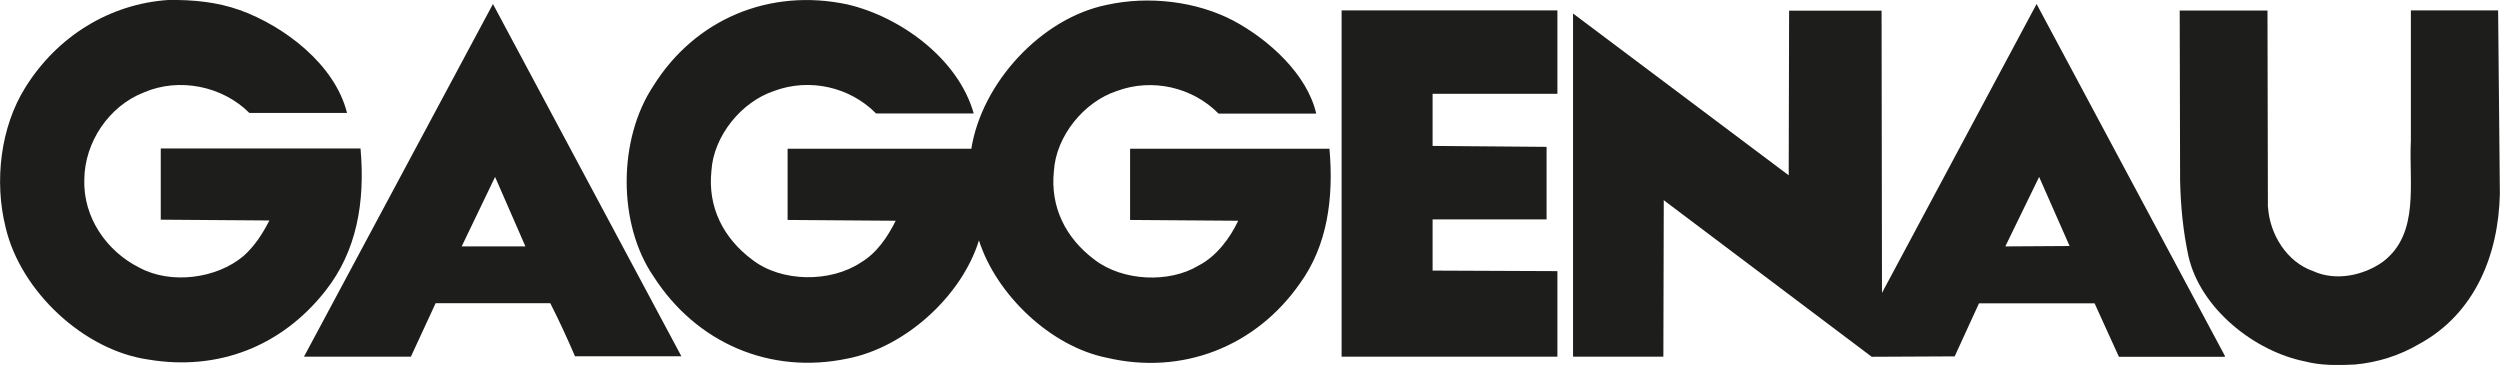
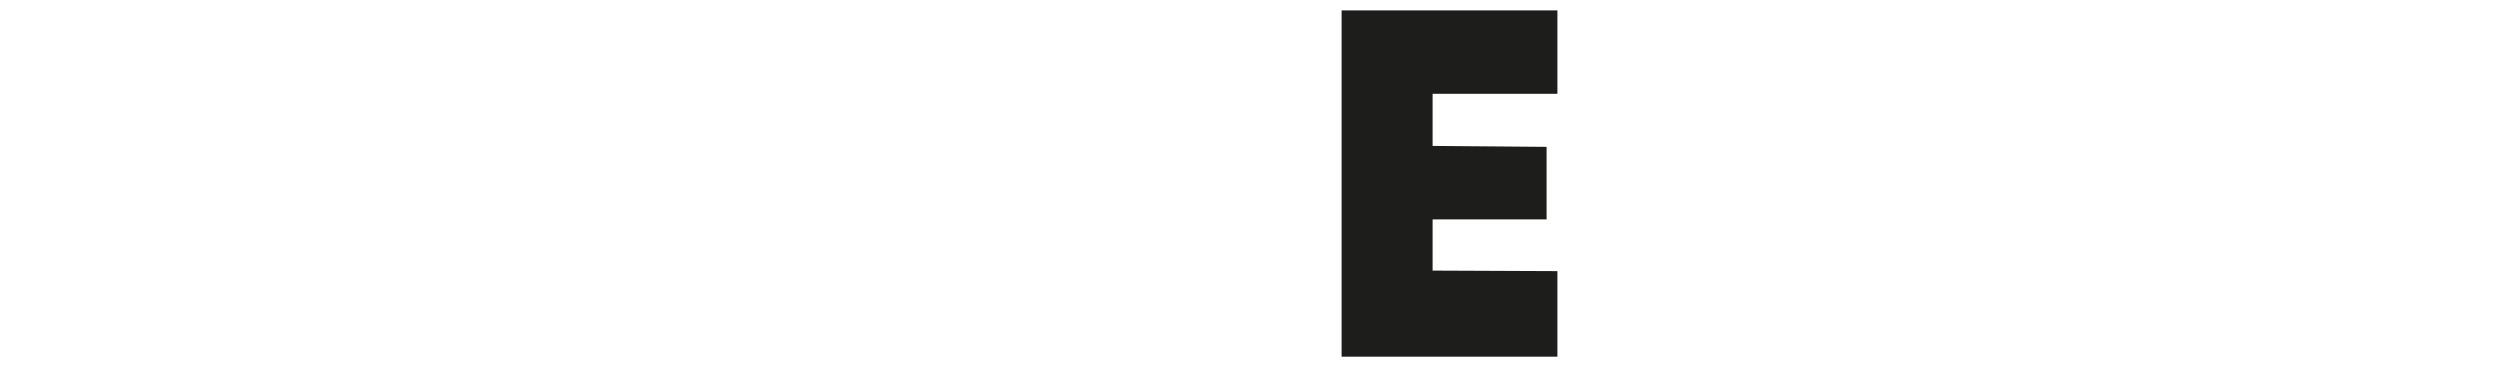
<svg xmlns="http://www.w3.org/2000/svg" id="Ebene_1" data-name="Ebene 1" viewBox="0 0 187.09 27.31">
  <defs>
    <style>
      .cls-1 {
        fill: #1d1d1b;
        fill-rule: evenodd;
      }
    </style>
  </defs>
-   <path class="cls-1" d="m17.94.75c3.32,1.2,7.12,4.06,8.03,7.7h-7.31c-2.02-2.02-5.27-2.67-7.9-1.53-2.6,1.01-4.42,3.71-4.45,6.5-.1,2.83,1.66,5.4,4.16,6.63,2.34,1.24,5.72.81,7.74-.88.88-.78,1.46-1.72,1.95-2.67l-8.13-.06v-5.33h14.95c.36,4.03-.29,7.7-2.63,10.66-3.25,4.13-8,6.01-13.23,5.14-4.84-.68-9.56-5.1-10.69-9.85C-.46,13.53.06,9.49,1.88,6.57,4.28,2.7,8.22.3,12.57,0c1.92-.03,3.7.16,5.36.75h0Z" />
-   <path class="cls-1" d="m63.41.33c3.93.91,8.29,4.03,9.46,8.16h-7.31c-1.95-1.98-4.97-2.67-7.61-1.69-2.47.81-4.55,3.38-4.71,5.98-.29,2.7.88,5.04,3.06,6.66,2.18,1.69,5.85,1.72,8.13.2,1.2-.71,2.02-1.95,2.6-3.12l-8.09-.06v-5.33h13.75c.78-4.91,5.2-9.75,10.11-10.76,3.19-.71,6.76-.26,9.49,1.17,2.63,1.4,5.53,4,6.21,6.96h-7.31c-1.95-1.98-4.97-2.67-7.61-1.69-2.47.81-4.55,3.38-4.71,5.98-.29,2.7.88,5.04,3.06,6.66,2.08,1.59,5.56,1.76,7.77.42,1.33-.68,2.37-2.08,2.96-3.35l-8.09-.06v-5.33h14.92c.33,3.71-.16,7.25-2.21,10.08-3.31,4.74-8.81,6.89-14.46,5.56-4.19-.84-8.26-4.71-9.56-8.78-1.3,4.19-5.53,8-9.82,8.84-5.82,1.23-11.34-1.17-14.53-6.14-2.7-3.93-2.66-10.27-.03-14.24C52,1.43,57.59-.91,63.41.33h0Z" />
  <polygon class="cls-1" points="116.55 7.02 107.21 7.02 107.21 10.92 115.74 10.99 115.74 16.42 107.21 16.42 107.21 20.25 116.55 20.29 116.55 26.69 100.4 26.69 100.4 .78 116.55 .78 116.55 7.02 116.55 7.02" />
-   <path class="cls-1" d="m169.73,15.51c.13,2.02,1.4,4.1,3.38,4.78,1.69.78,3.8.32,5.23-.71,2.76-2.11,1.92-5.88,2.08-9.07V.78h6.53l.13,13.72c-.1,4.55-1.85,8.97-6.05,11.25-1.46.85-3.05,1.37-4.81,1.53-1.24.07-2.57.07-3.71-.23-3.8-.75-7.86-3.97-8.74-7.9-.39-1.82-.58-3.7-.62-5.65l-.03-12.71h6.57l.03,14.72h0Z" />
-   <path class="cls-1" d="m36.89.3l-14.14,26.39h8l1.85-4h8.58c.65,1.27,1.27,2.63,1.85,3.97h7.96L36.89.3Zm-2.34,18.14l2.5-5.2,2.27,5.2h-4.78Z" />
-   <path class="cls-1" d="m152.41.3l-11.57,21.62v-.03l-.03-21.09h-6.92l-.03,12.32L117.72,1.01v25.68h6.76l.03-11.73.06.07,15.5,11.67,6.21-.03,1.82-3.97h8.65l1.82,4h7.93v-.07L152.41.3Zm-2.34,18.14l2.53-5.2,2.28,5.17-4.81.03Z" />
</svg>